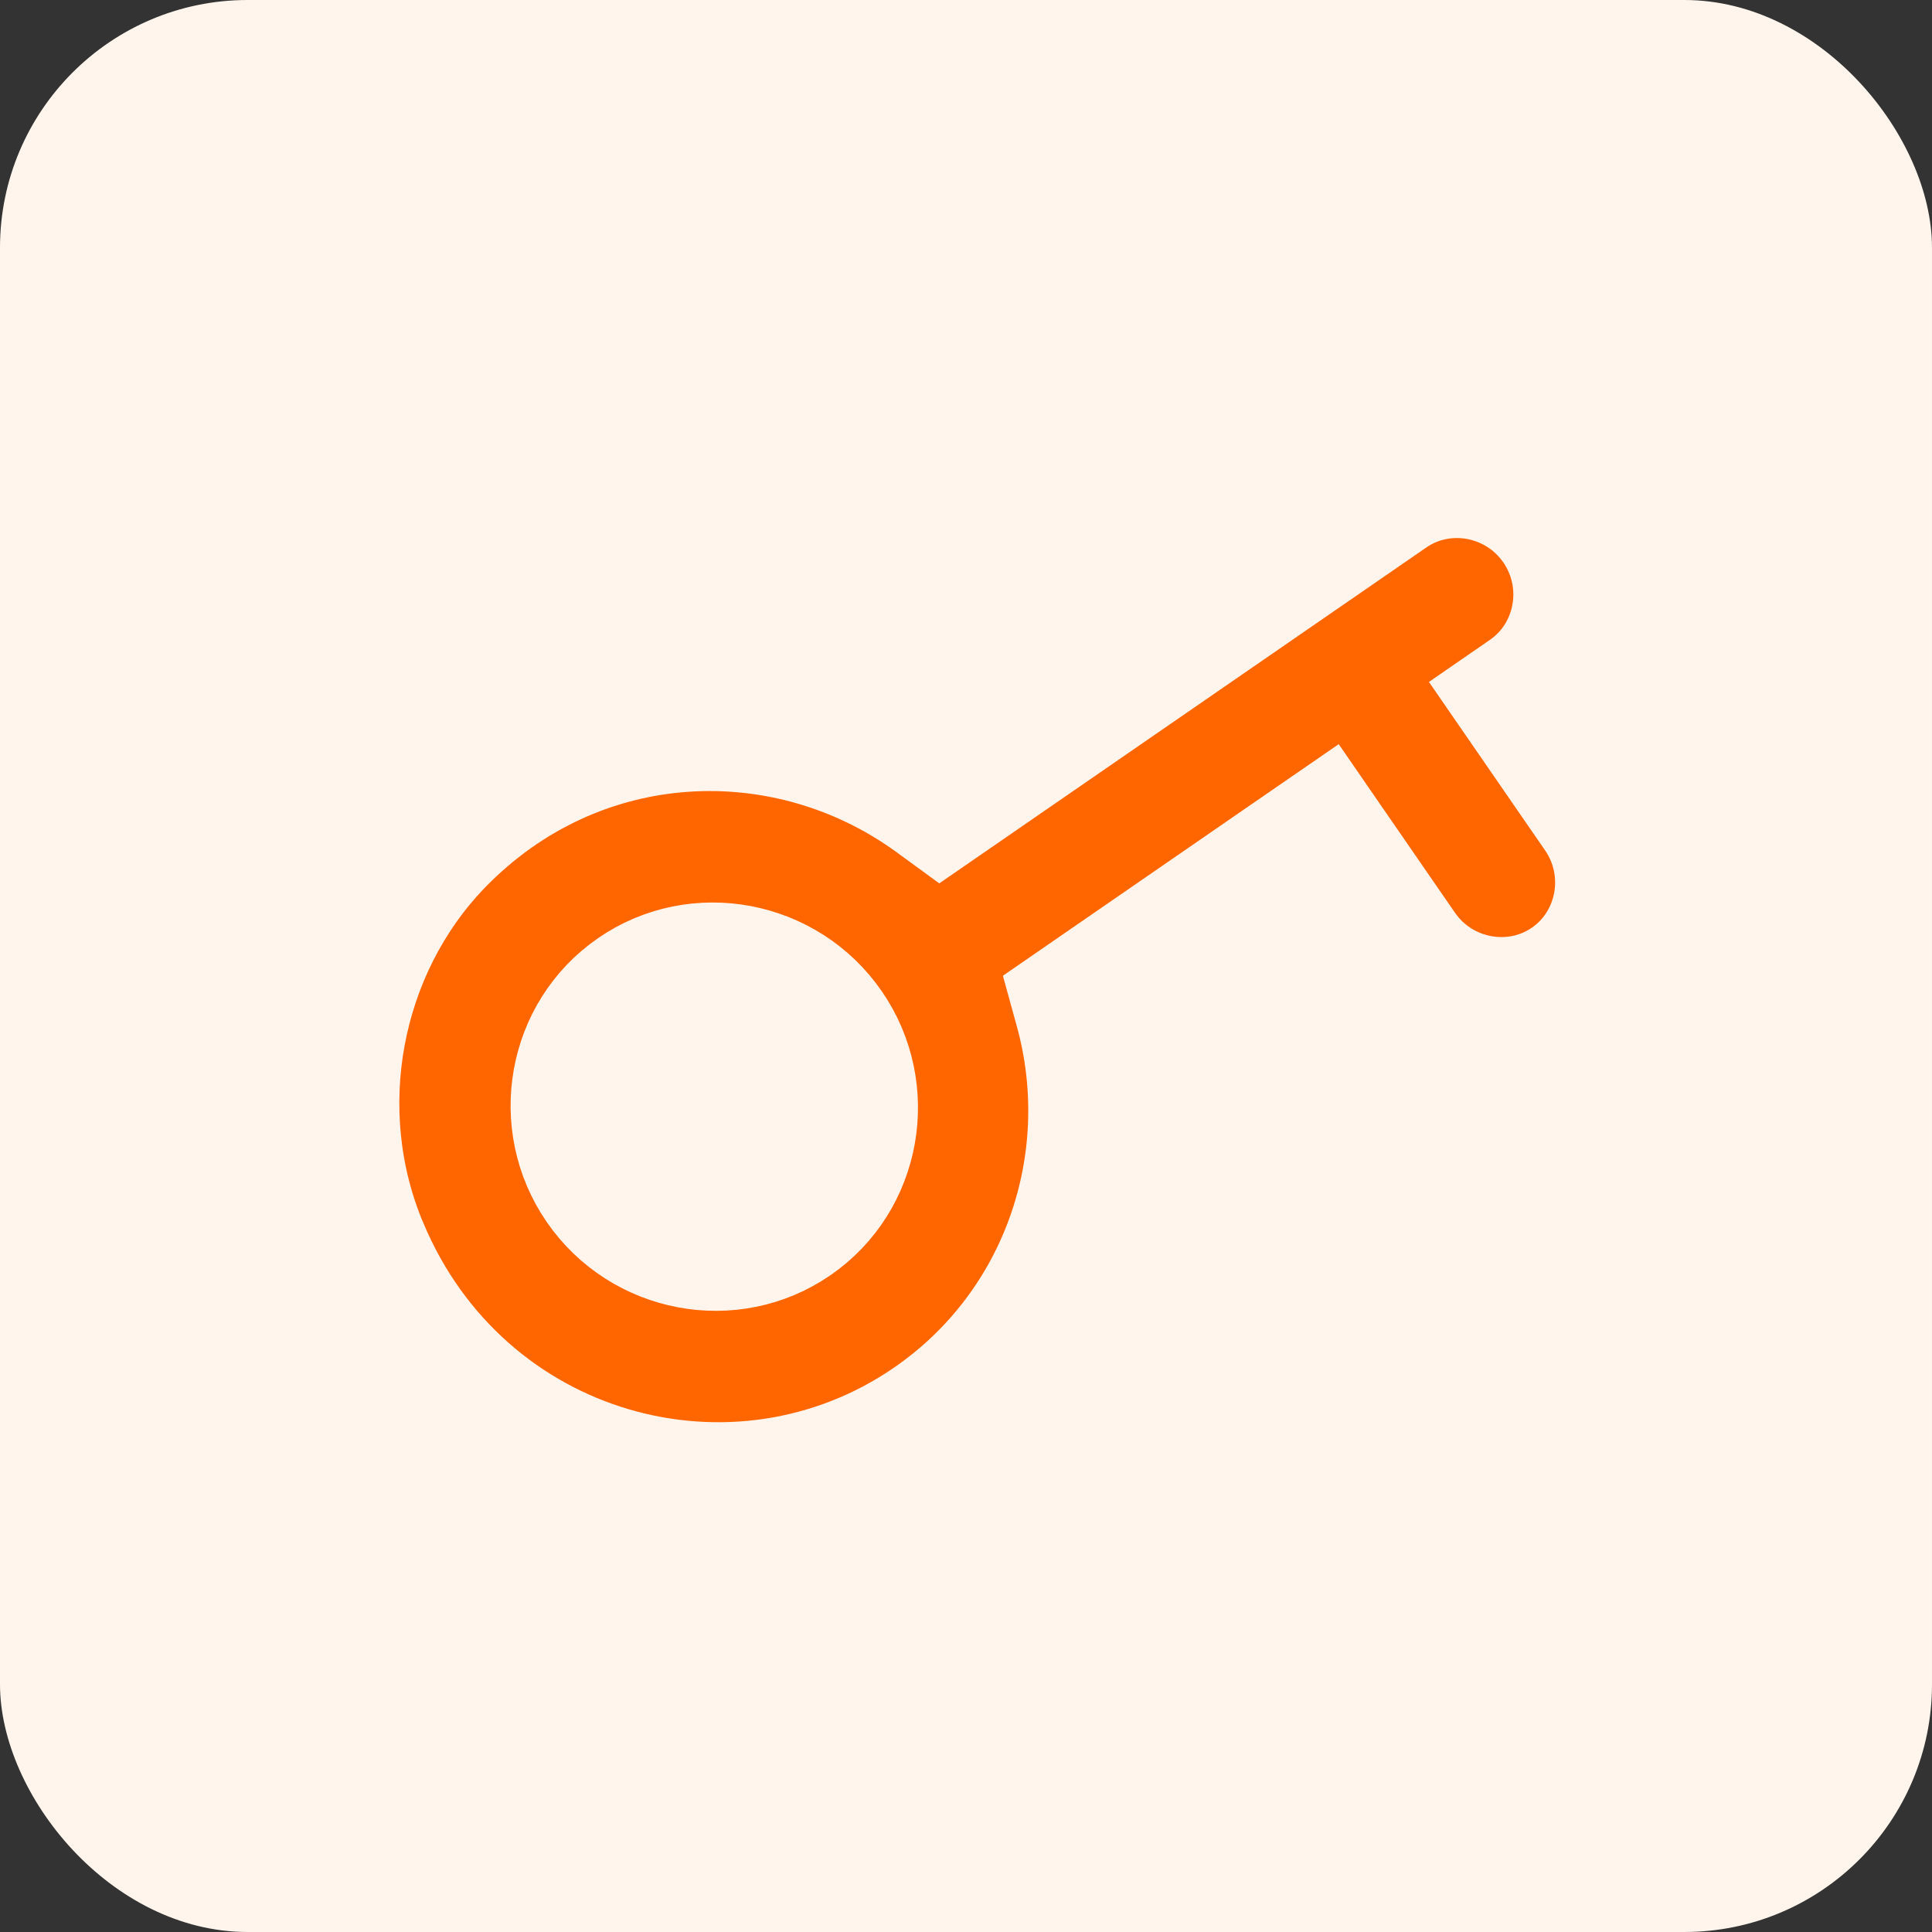
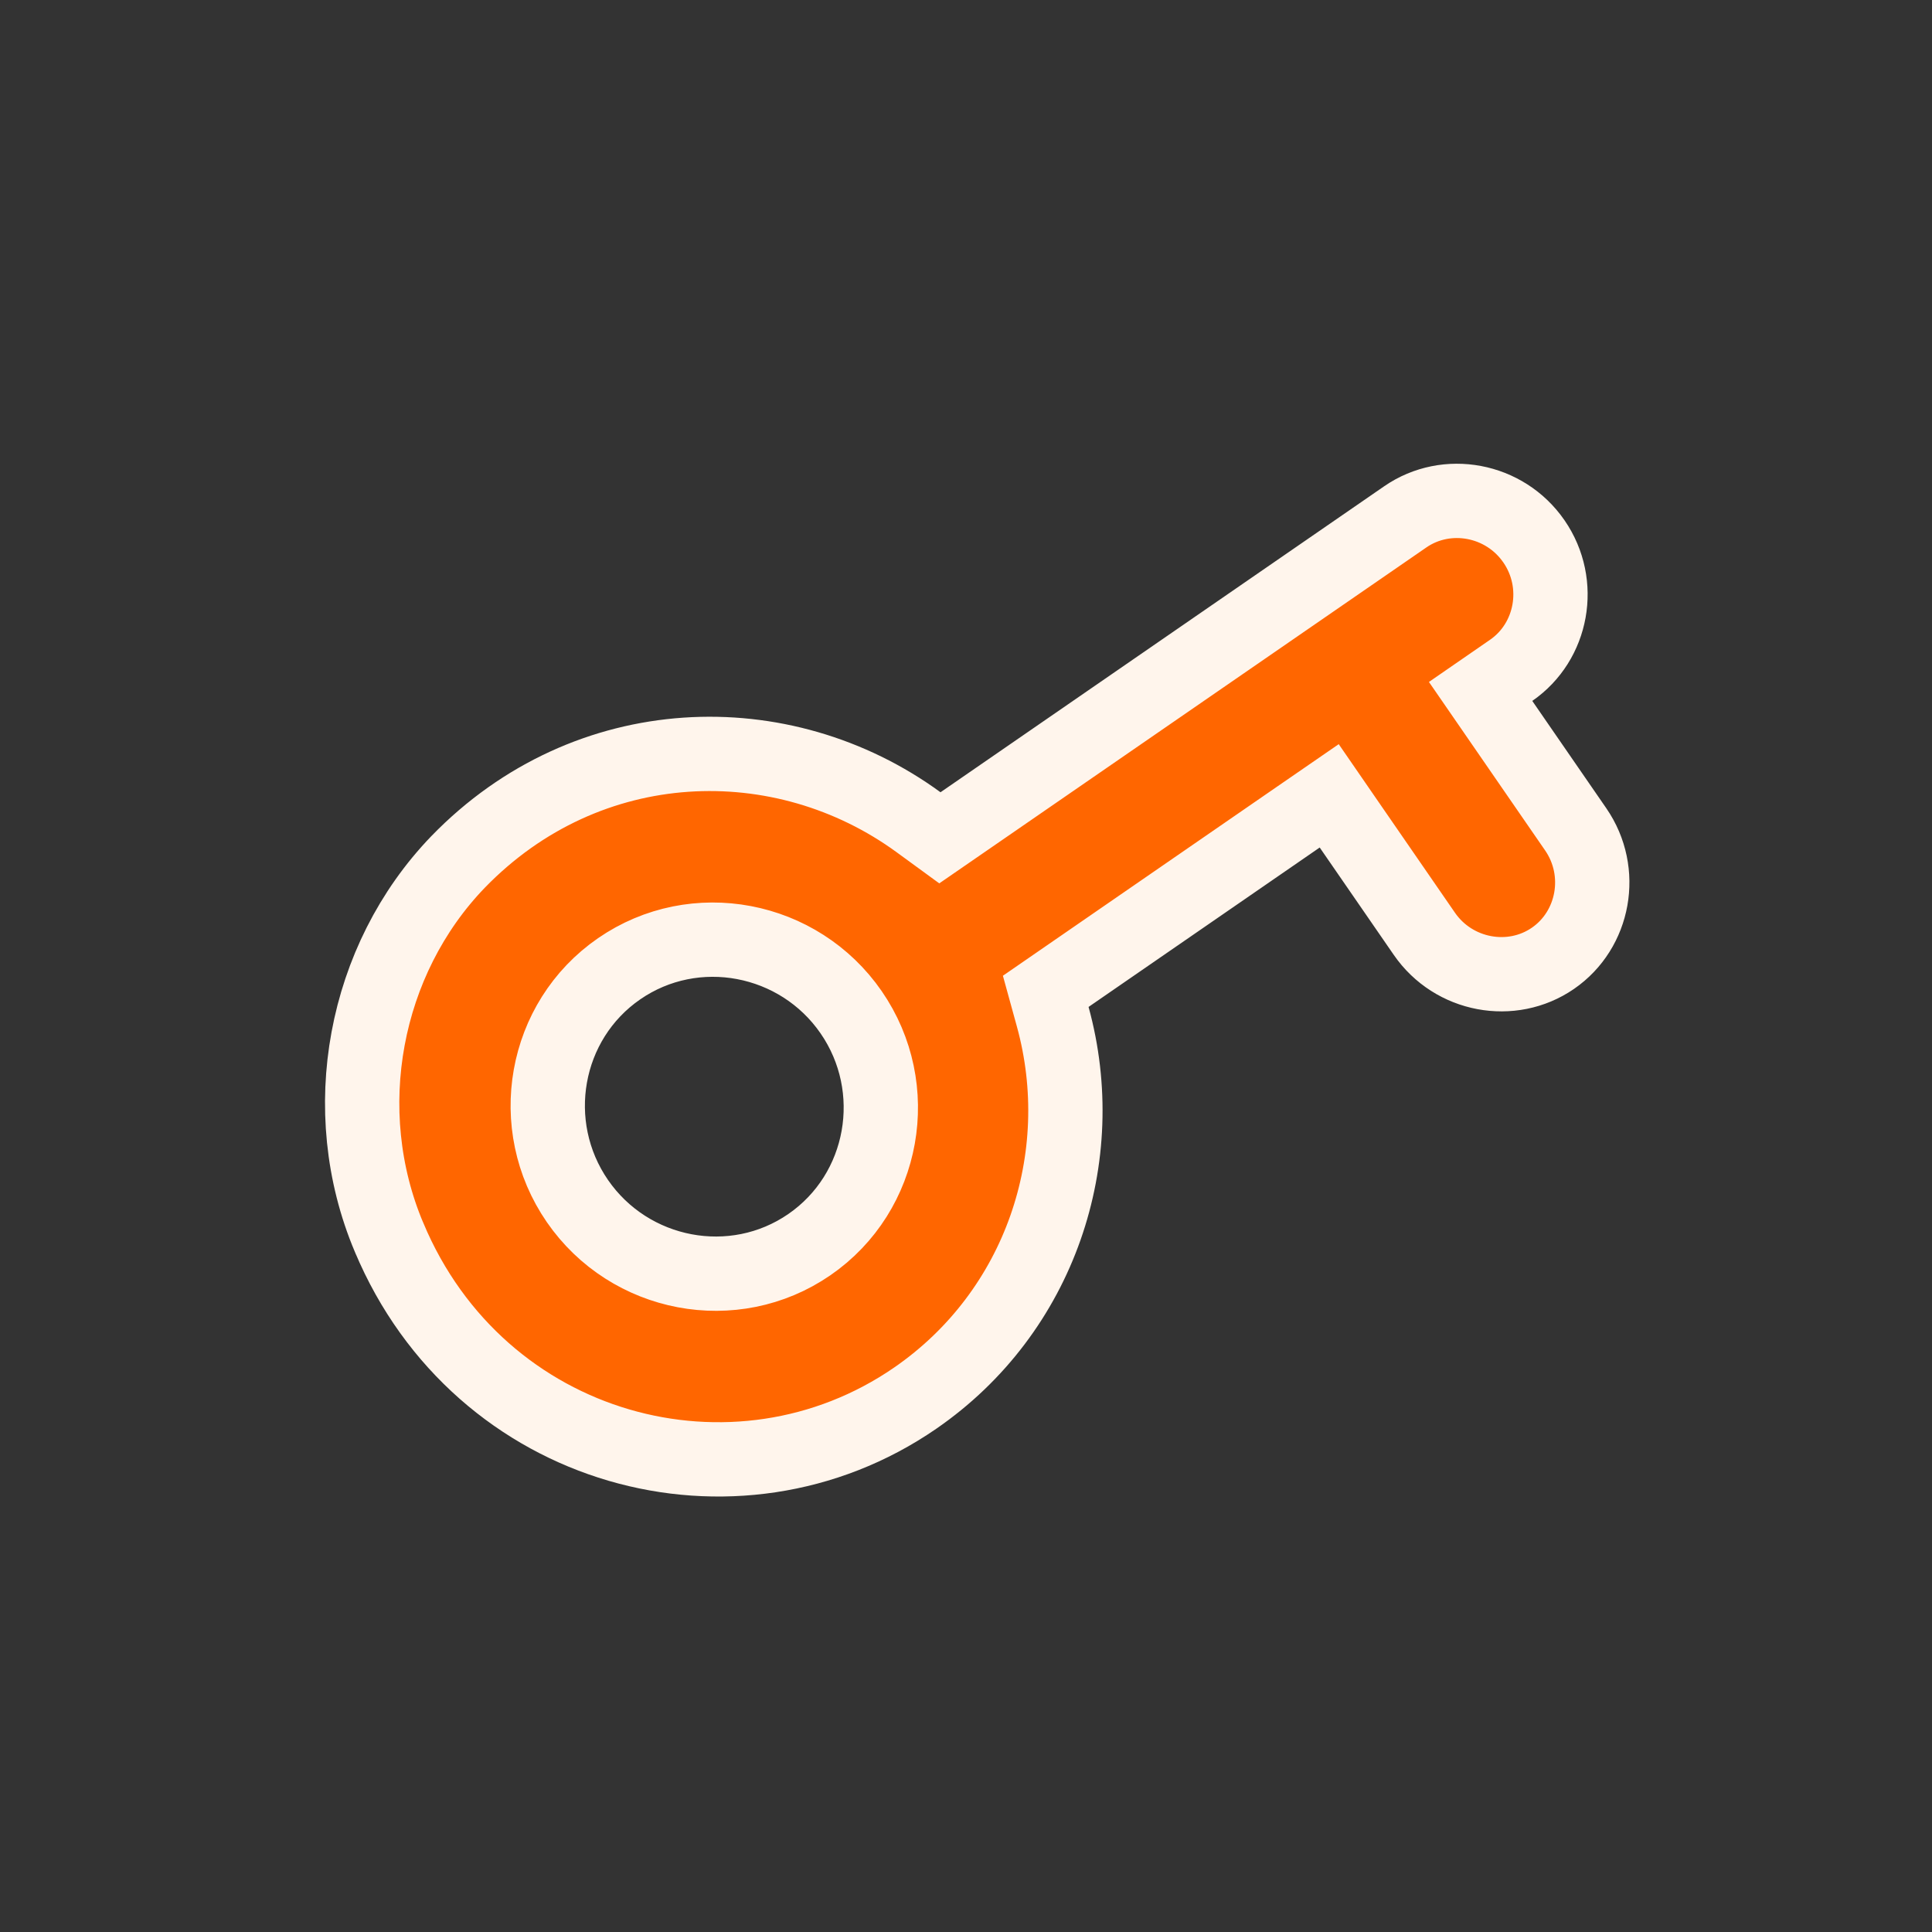
<svg xmlns="http://www.w3.org/2000/svg" width="78" height="78" viewBox="0 0 78 78" fill="none">
  <rect x="0" y="0" width="78" height="78" fill="#333333" stroke="none" />
-   <rect width="78" height="78" rx="10" fill="#FFF5EC" />
  <path d="M37.086 33.197L37.946 33.825L38.822 33.221L56.736 20.866C58.403 19.716 60.748 20.143 61.929 21.857C63.111 23.57 62.677 25.913 61.01 27.063L59.776 27.915L60.627 29.149L63.616 33.483C64.797 35.196 64.364 37.54 62.697 38.689C61.031 39.838 58.685 39.411 57.504 37.698L54.515 33.365L53.664 32.13L52.429 32.981L43.096 39.418L42.219 40.023L42.502 41.051C44.063 46.724 42.004 52.961 36.952 56.445C29.712 61.438 19.362 58.673 15.707 49.953L15.705 49.95C13.546 44.83 14.684 38.752 18.491 34.801C23.727 29.398 31.596 29.189 37.086 33.197ZM23.312 48.49C25.419 51.544 29.625 52.353 32.678 50.248C35.732 48.142 36.47 43.922 34.363 40.868C32.257 37.815 28.051 37.005 24.997 39.111C21.944 41.217 21.206 45.436 23.312 48.49Z" fill="#FF6600" stroke="#FFF5EC" stroke-width="3" />
</svg>